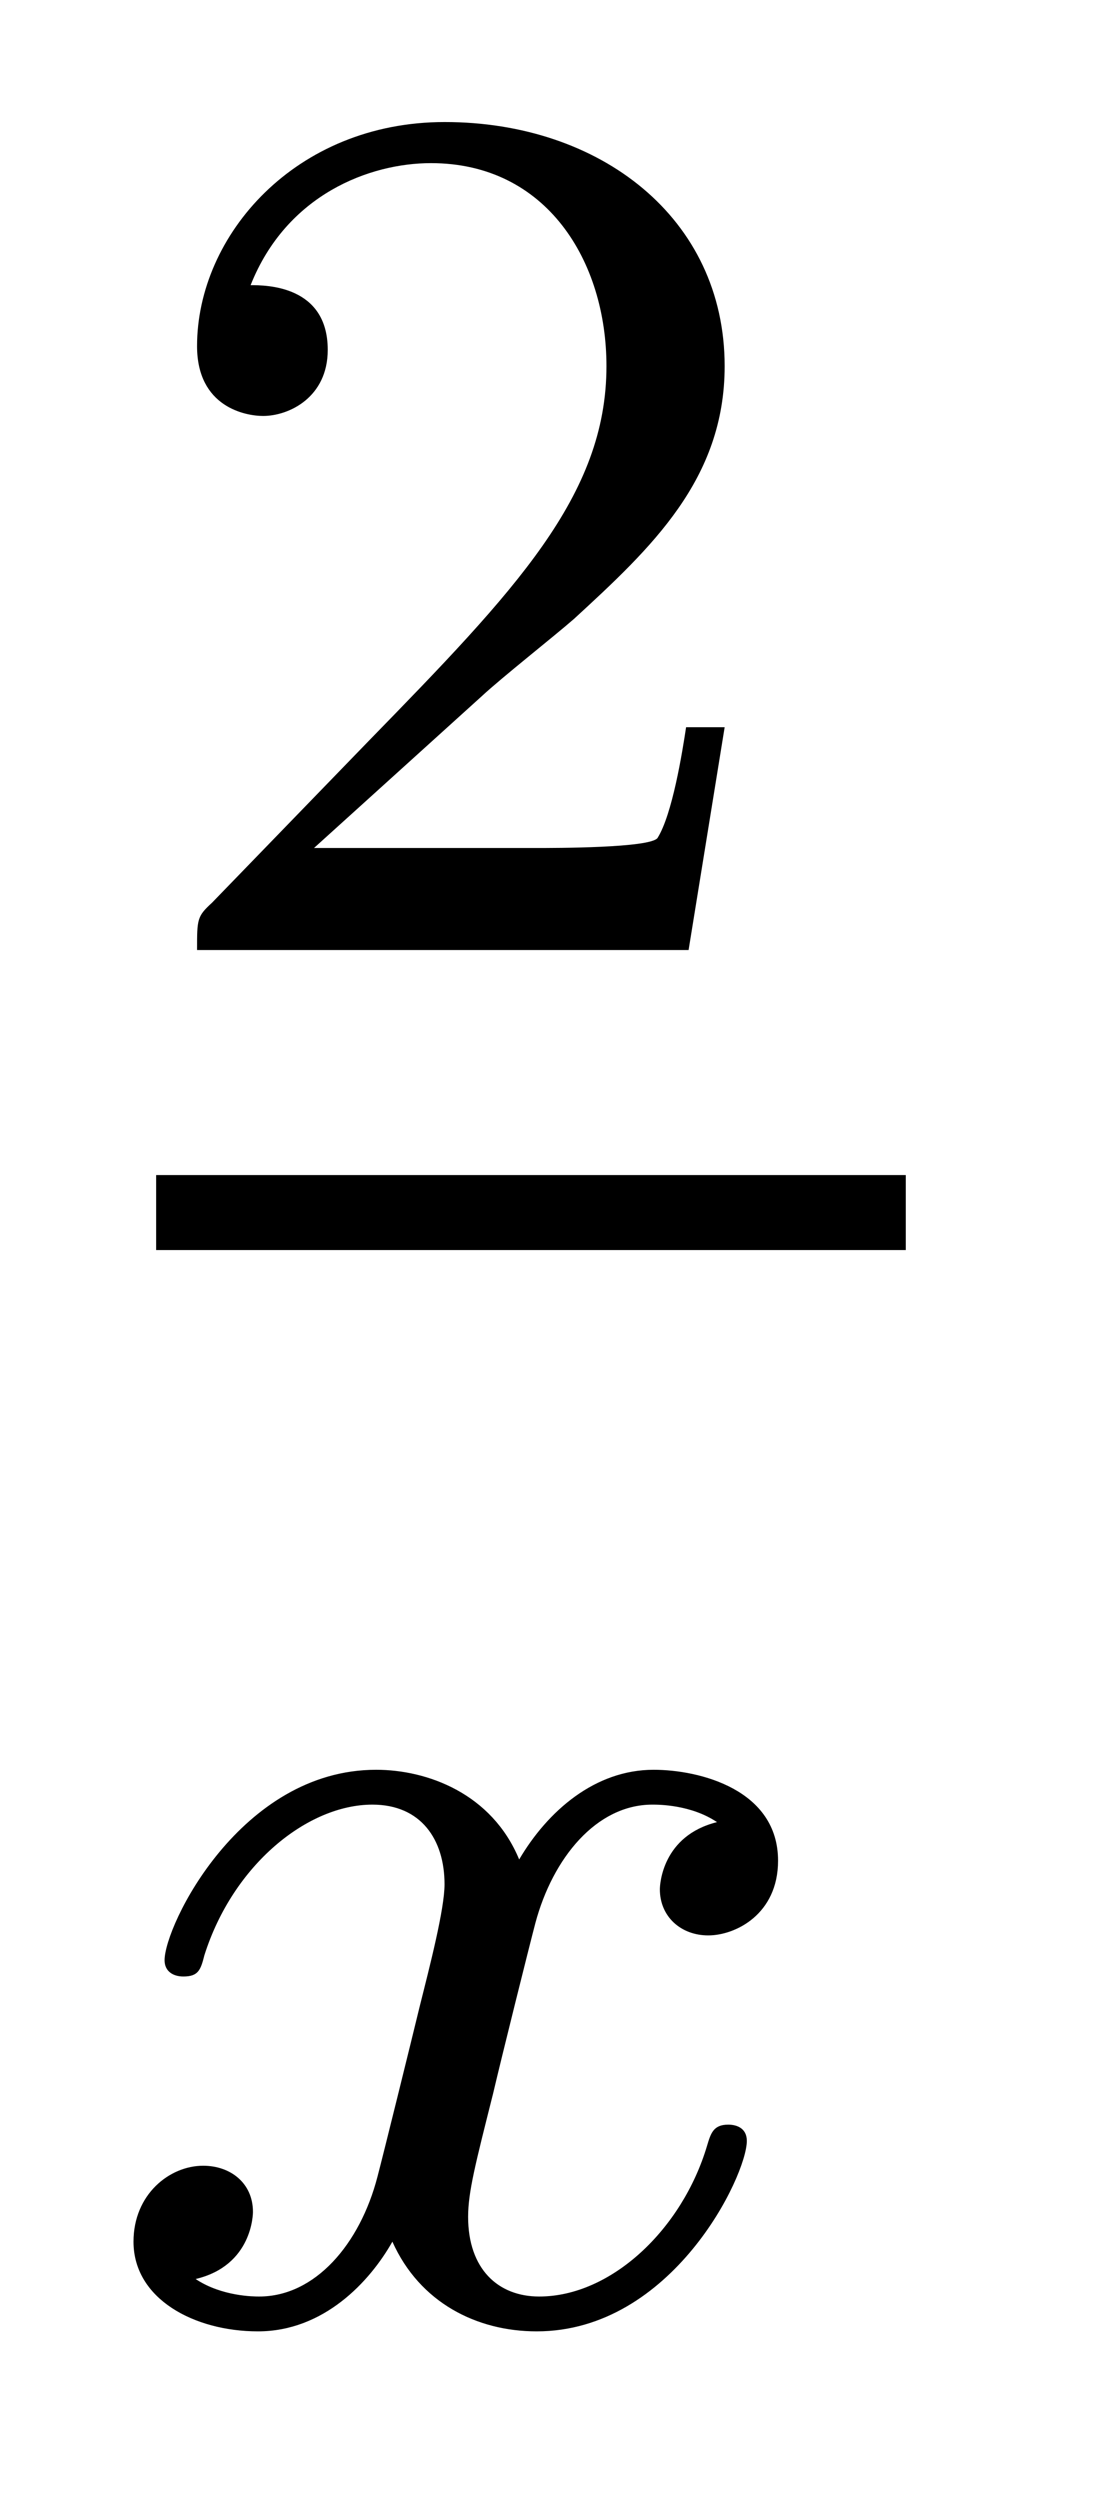
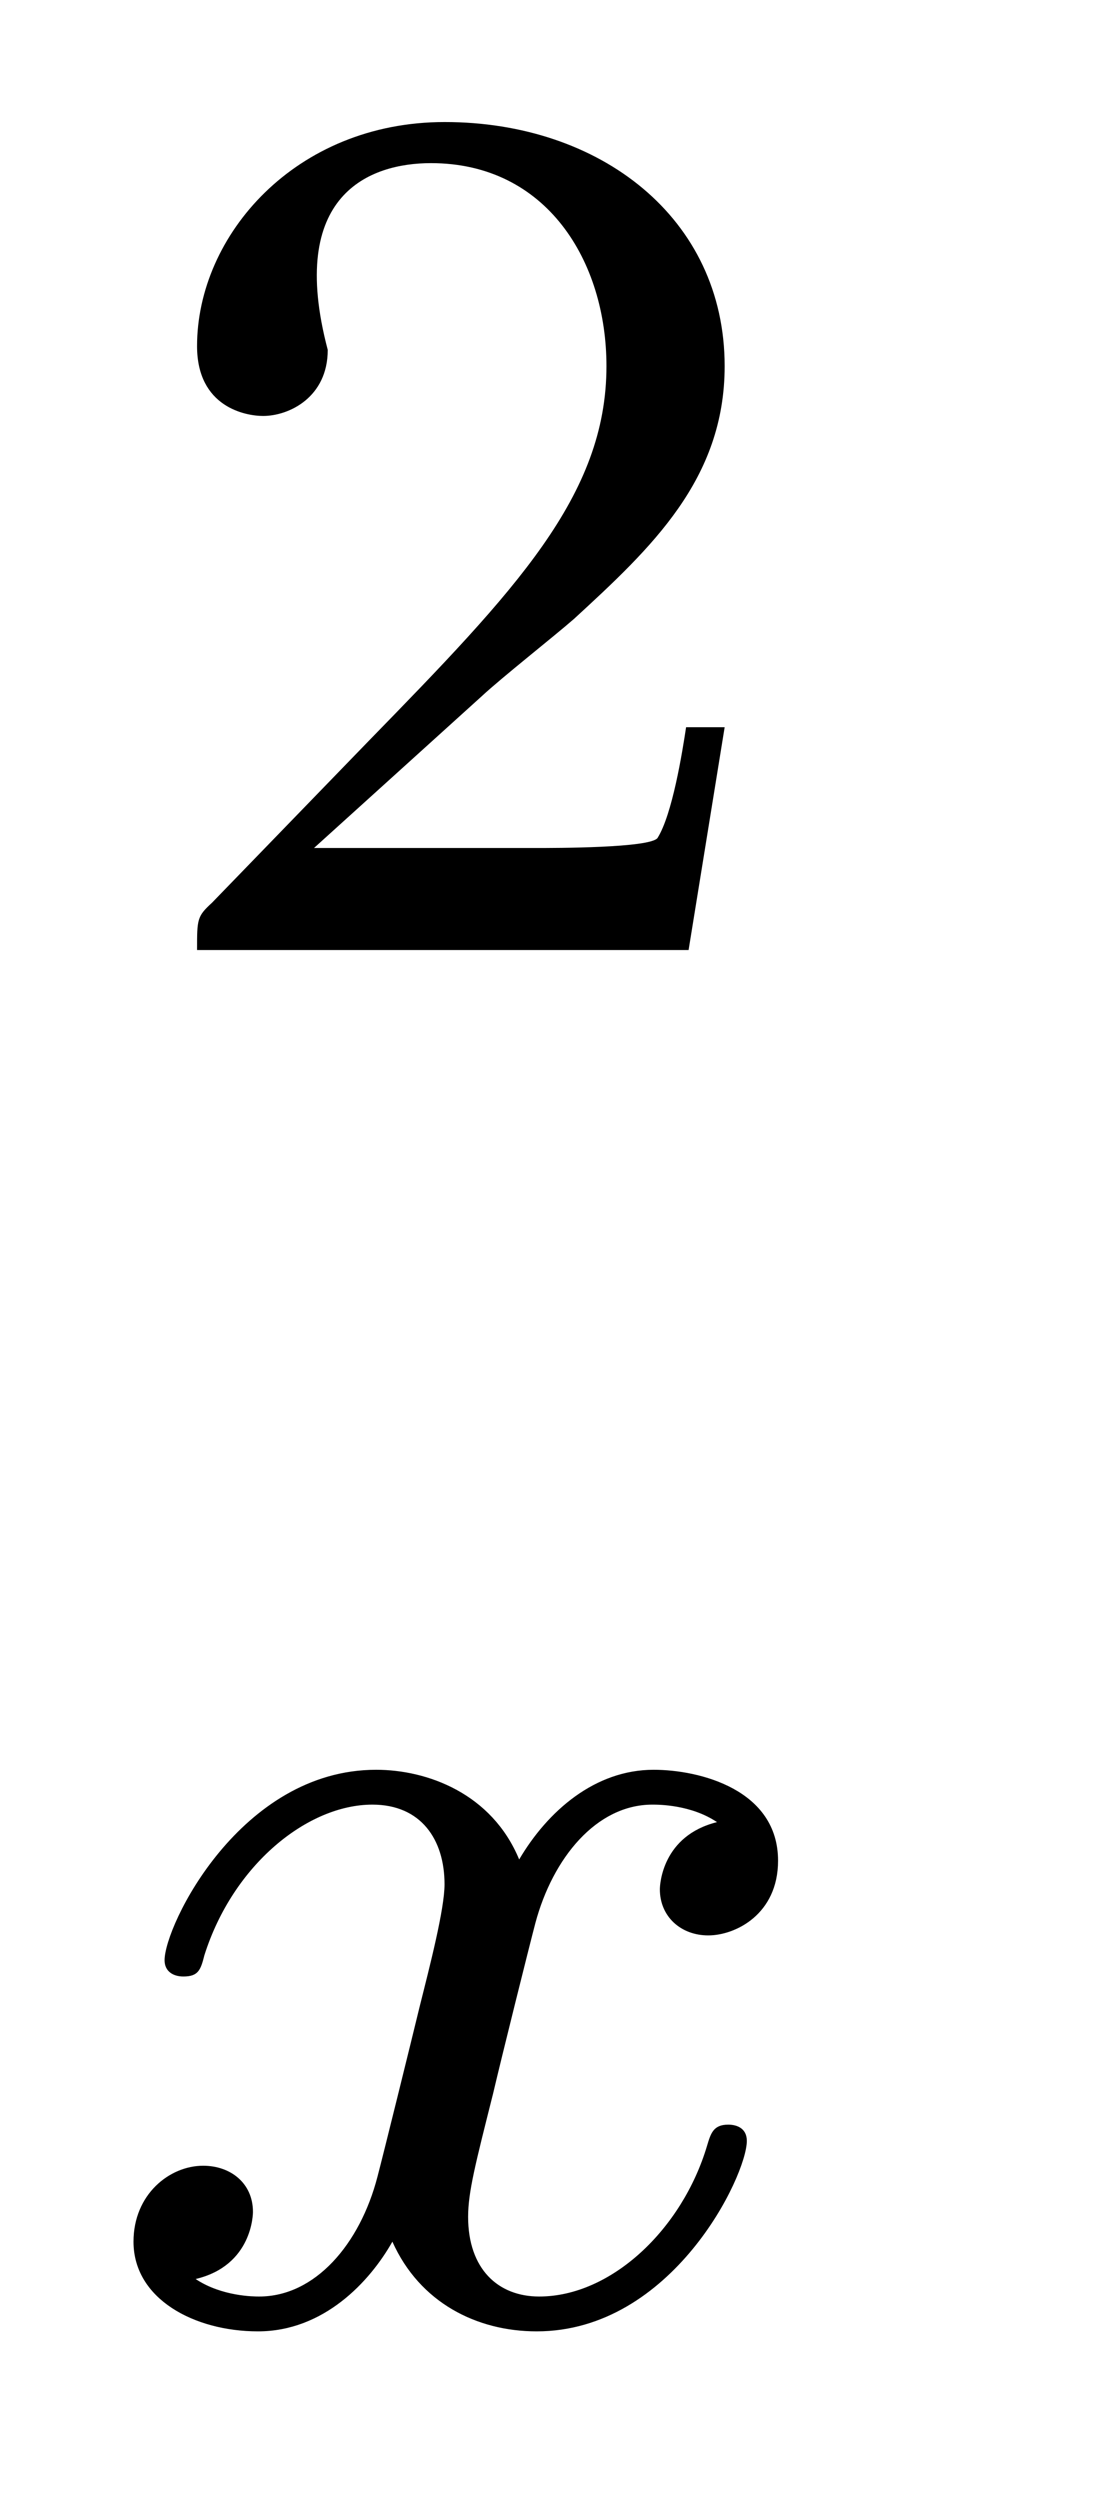
<svg xmlns="http://www.w3.org/2000/svg" height="16pt" version="1.1" viewBox="0 -16 7 16" width="7pt">
  <g id="page1">
    <g transform="matrix(1 0 0 1 -129 649)">
-       <path d="M132.087 -660.546C132.215 -660.665 132.549 -660.928 132.677 -661.04C133.171 -661.494 133.641 -661.932 133.641 -662.657C133.641 -663.605 132.844 -664.219 131.848 -664.219C130.892 -664.219 130.262 -663.494 130.262 -662.785C130.262 -662.394 130.573 -662.338 130.685 -662.338C130.852 -662.338 131.099 -662.458 131.099 -662.761C131.099 -663.175 130.701 -663.175 130.605 -663.175C130.836 -663.757 131.37 -663.956 131.76 -663.956C132.502 -663.956 132.884 -663.327 132.884 -662.657C132.884 -661.828 132.302 -661.223 131.362 -660.259L130.358 -659.223C130.262 -659.135 130.262 -659.119 130.262 -658.92H133.41L133.641 -660.346H133.394C133.37 -660.187 133.306 -659.788 133.211 -659.637C133.163 -659.573 132.557 -659.573 132.43 -659.573H131.011L132.087 -660.546Z" fill-rule="evenodd" />
-       <path d="M130 -657H134.801V-657.48H130" />
+       <path d="M132.087 -660.546C132.215 -660.665 132.549 -660.928 132.677 -661.04C133.171 -661.494 133.641 -661.932 133.641 -662.657C133.641 -663.605 132.844 -664.219 131.848 -664.219C130.892 -664.219 130.262 -663.494 130.262 -662.785C130.262 -662.394 130.573 -662.338 130.685 -662.338C130.852 -662.338 131.099 -662.458 131.099 -662.761C130.836 -663.757 131.37 -663.956 131.76 -663.956C132.502 -663.956 132.884 -663.327 132.884 -662.657C132.884 -661.828 132.302 -661.223 131.362 -660.259L130.358 -659.223C130.262 -659.135 130.262 -659.119 130.262 -658.92H133.41L133.641 -660.346H133.394C133.37 -660.187 133.306 -659.788 133.211 -659.637C133.163 -659.573 132.557 -659.573 132.43 -659.573H131.011L132.087 -660.546Z" fill-rule="evenodd" />
      <path d="M133.592 -653.339C133.242 -653.252 133.226 -652.941 133.226 -652.909C133.226 -652.734 133.361 -652.614 133.536 -652.614S133.983 -652.75 133.983 -653.092C133.983 -653.547 133.481 -653.674 133.186 -653.674C132.811 -653.674 132.508 -653.411 132.325 -653.1C132.15 -653.523 131.736 -653.674 131.409 -653.674C130.54 -653.674 130.054 -652.678 130.054 -652.455C130.054 -652.383 130.11 -652.351 130.174 -652.351C130.269 -652.351 130.285 -652.391 130.309 -652.487C130.493 -653.068 130.971 -653.451 131.385 -653.451C131.696 -653.451 131.847 -653.228 131.847 -652.941C131.847 -652.782 131.752 -652.415 131.688 -652.16C131.632 -651.929 131.457 -651.22 131.417 -651.068C131.305 -650.638 131.018 -650.303 130.66 -650.303C130.628 -650.303 130.421 -650.303 130.253 -650.415C130.62 -650.502 130.62 -650.837 130.62 -650.845C130.62 -651.028 130.477 -651.14 130.301 -651.14C130.086 -651.14 129.855 -650.957 129.855 -650.654C129.855 -650.287 130.245 -650.08 130.652 -650.08C131.074 -650.08 131.369 -650.399 131.513 -650.654C131.688 -650.263 132.054 -650.08 132.437 -650.08C133.305 -650.08 133.783 -651.076 133.783 -651.299C133.783 -651.379 133.72 -651.403 133.664 -651.403C133.568 -651.403 133.552 -651.347 133.528 -651.267C133.369 -650.734 132.915 -650.303 132.453 -650.303C132.19 -650.303 131.998 -650.479 131.998 -650.813C131.998 -650.973 132.046 -651.156 132.158 -651.602C132.214 -651.841 132.389 -652.542 132.429 -652.694C132.54 -653.108 132.819 -653.451 133.178 -653.451C133.218 -653.451 133.425 -653.451 133.592 -653.339Z" fill-rule="evenodd" />
    </g>
  </g>
</svg>